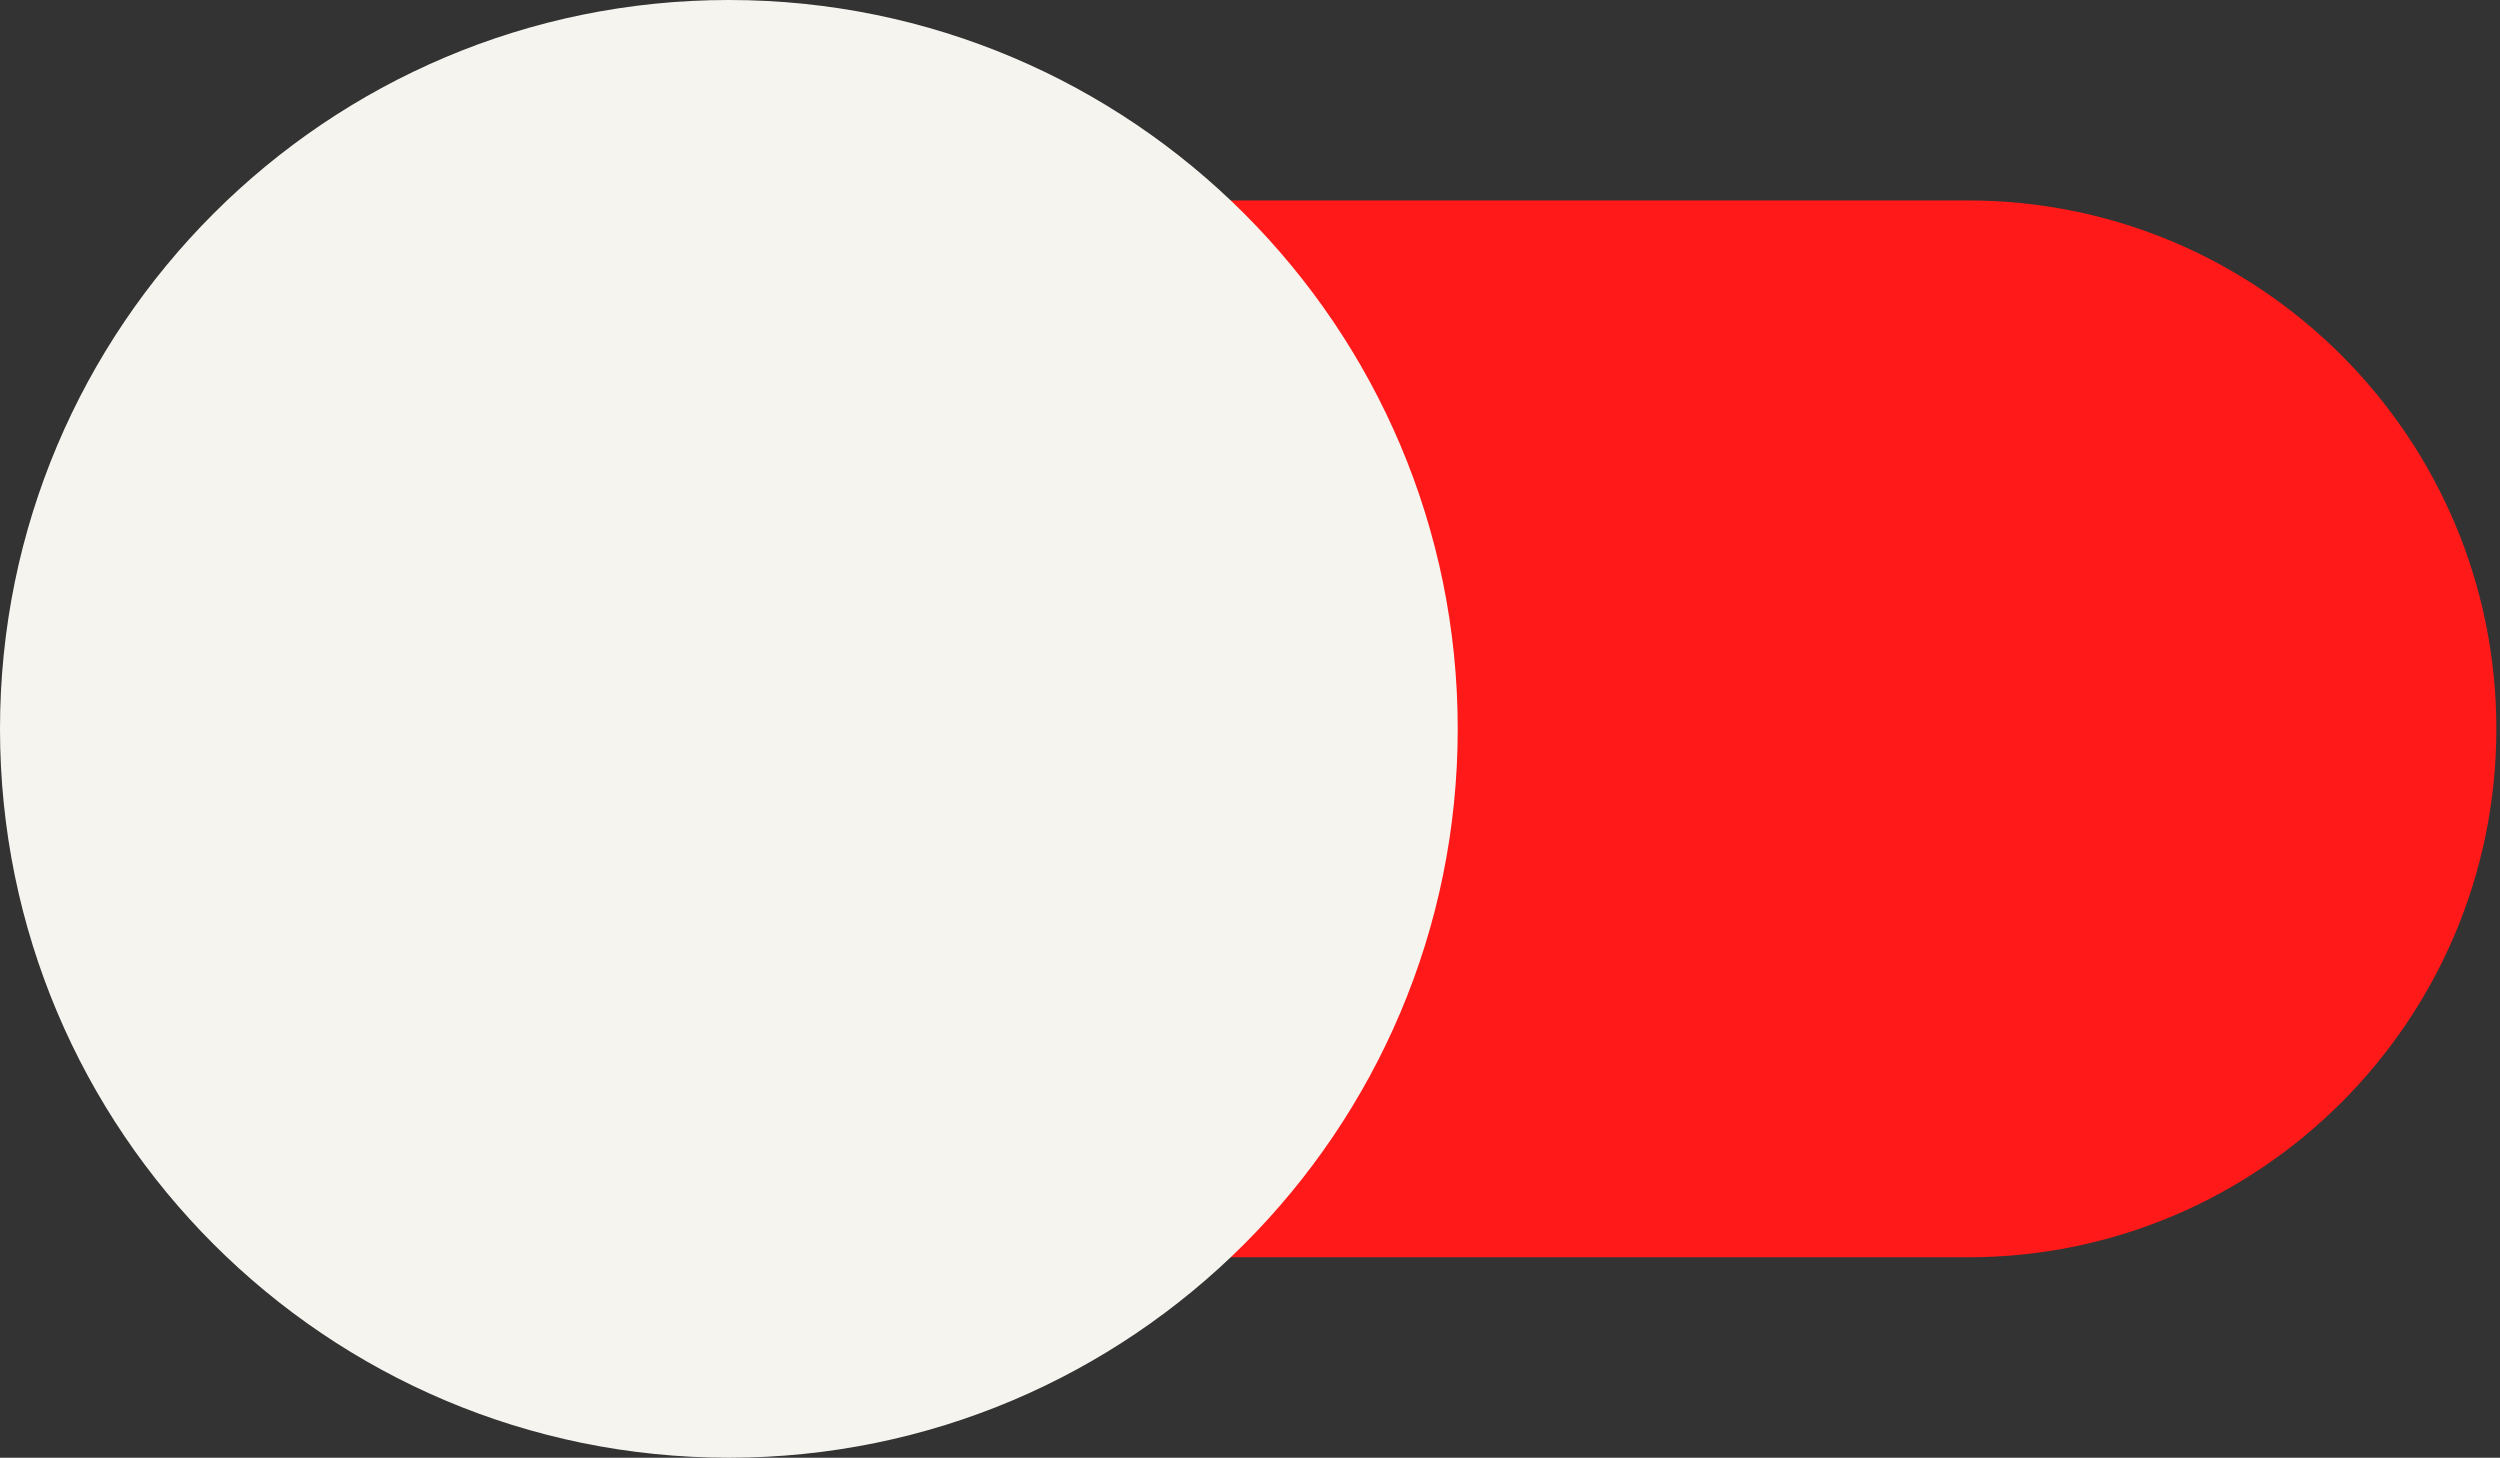
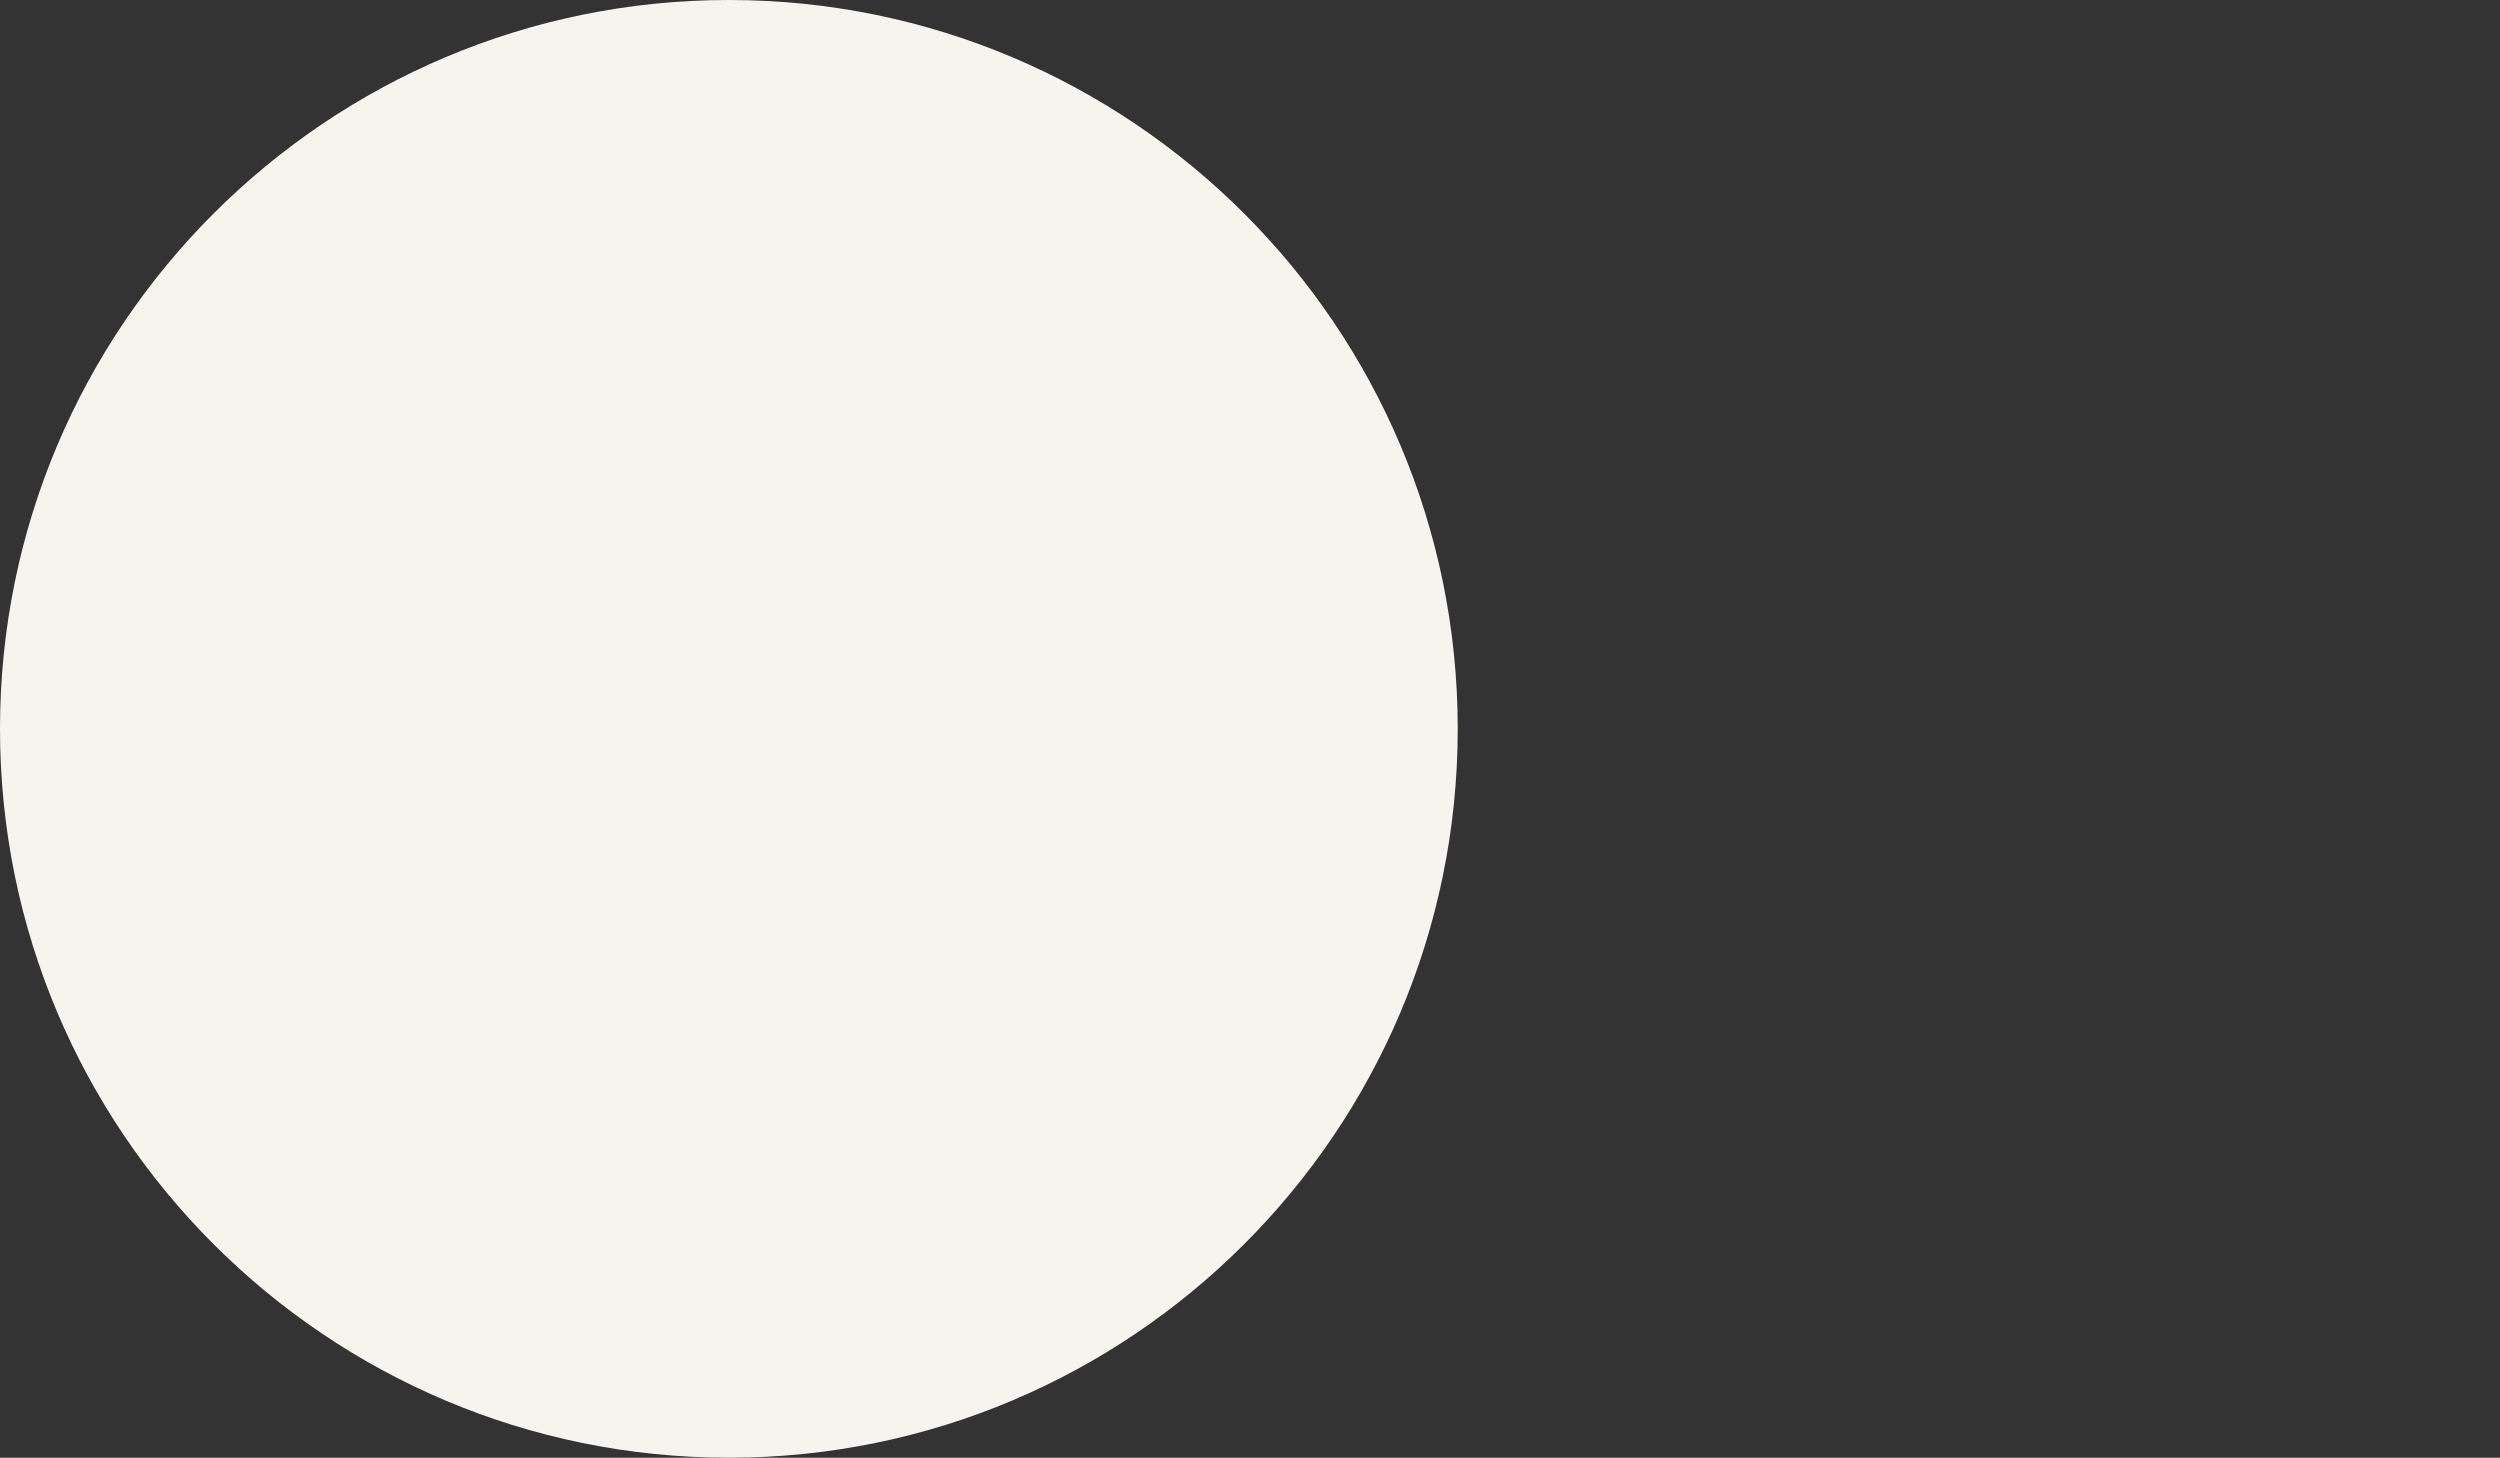
<svg xmlns="http://www.w3.org/2000/svg" fill="#000000" height="20" preserveAspectRatio="xMidYMid meet" version="1" viewBox="0.0 0.0 34.3 20.0" width="34.3" zoomAndPan="magnify">
  <rect x="0.0" y="0.0" width="34.3" height="20.0" fill="#333333" stroke="none" />
  <g id="change1_1">
-     <path d="M34.25,10c0,4-3.25,7.25-7.25,7.25H10.33V2.75H27C31,2.75,34.25,6,34.25,10z" fill="#ff1919" />
-   </g>
+     </g>
  <g id="change2_1">
    <path clip-rule="evenodd" d="M10,20c5.52,0,10-4.48,10-10c0-5.52-4.48-10-10-10 C4.48,0,0,4.48,0,10C0,15.52,4.48,20,10,20z" fill="#f5f4ef" fill-rule="evenodd" />
  </g>
</svg>